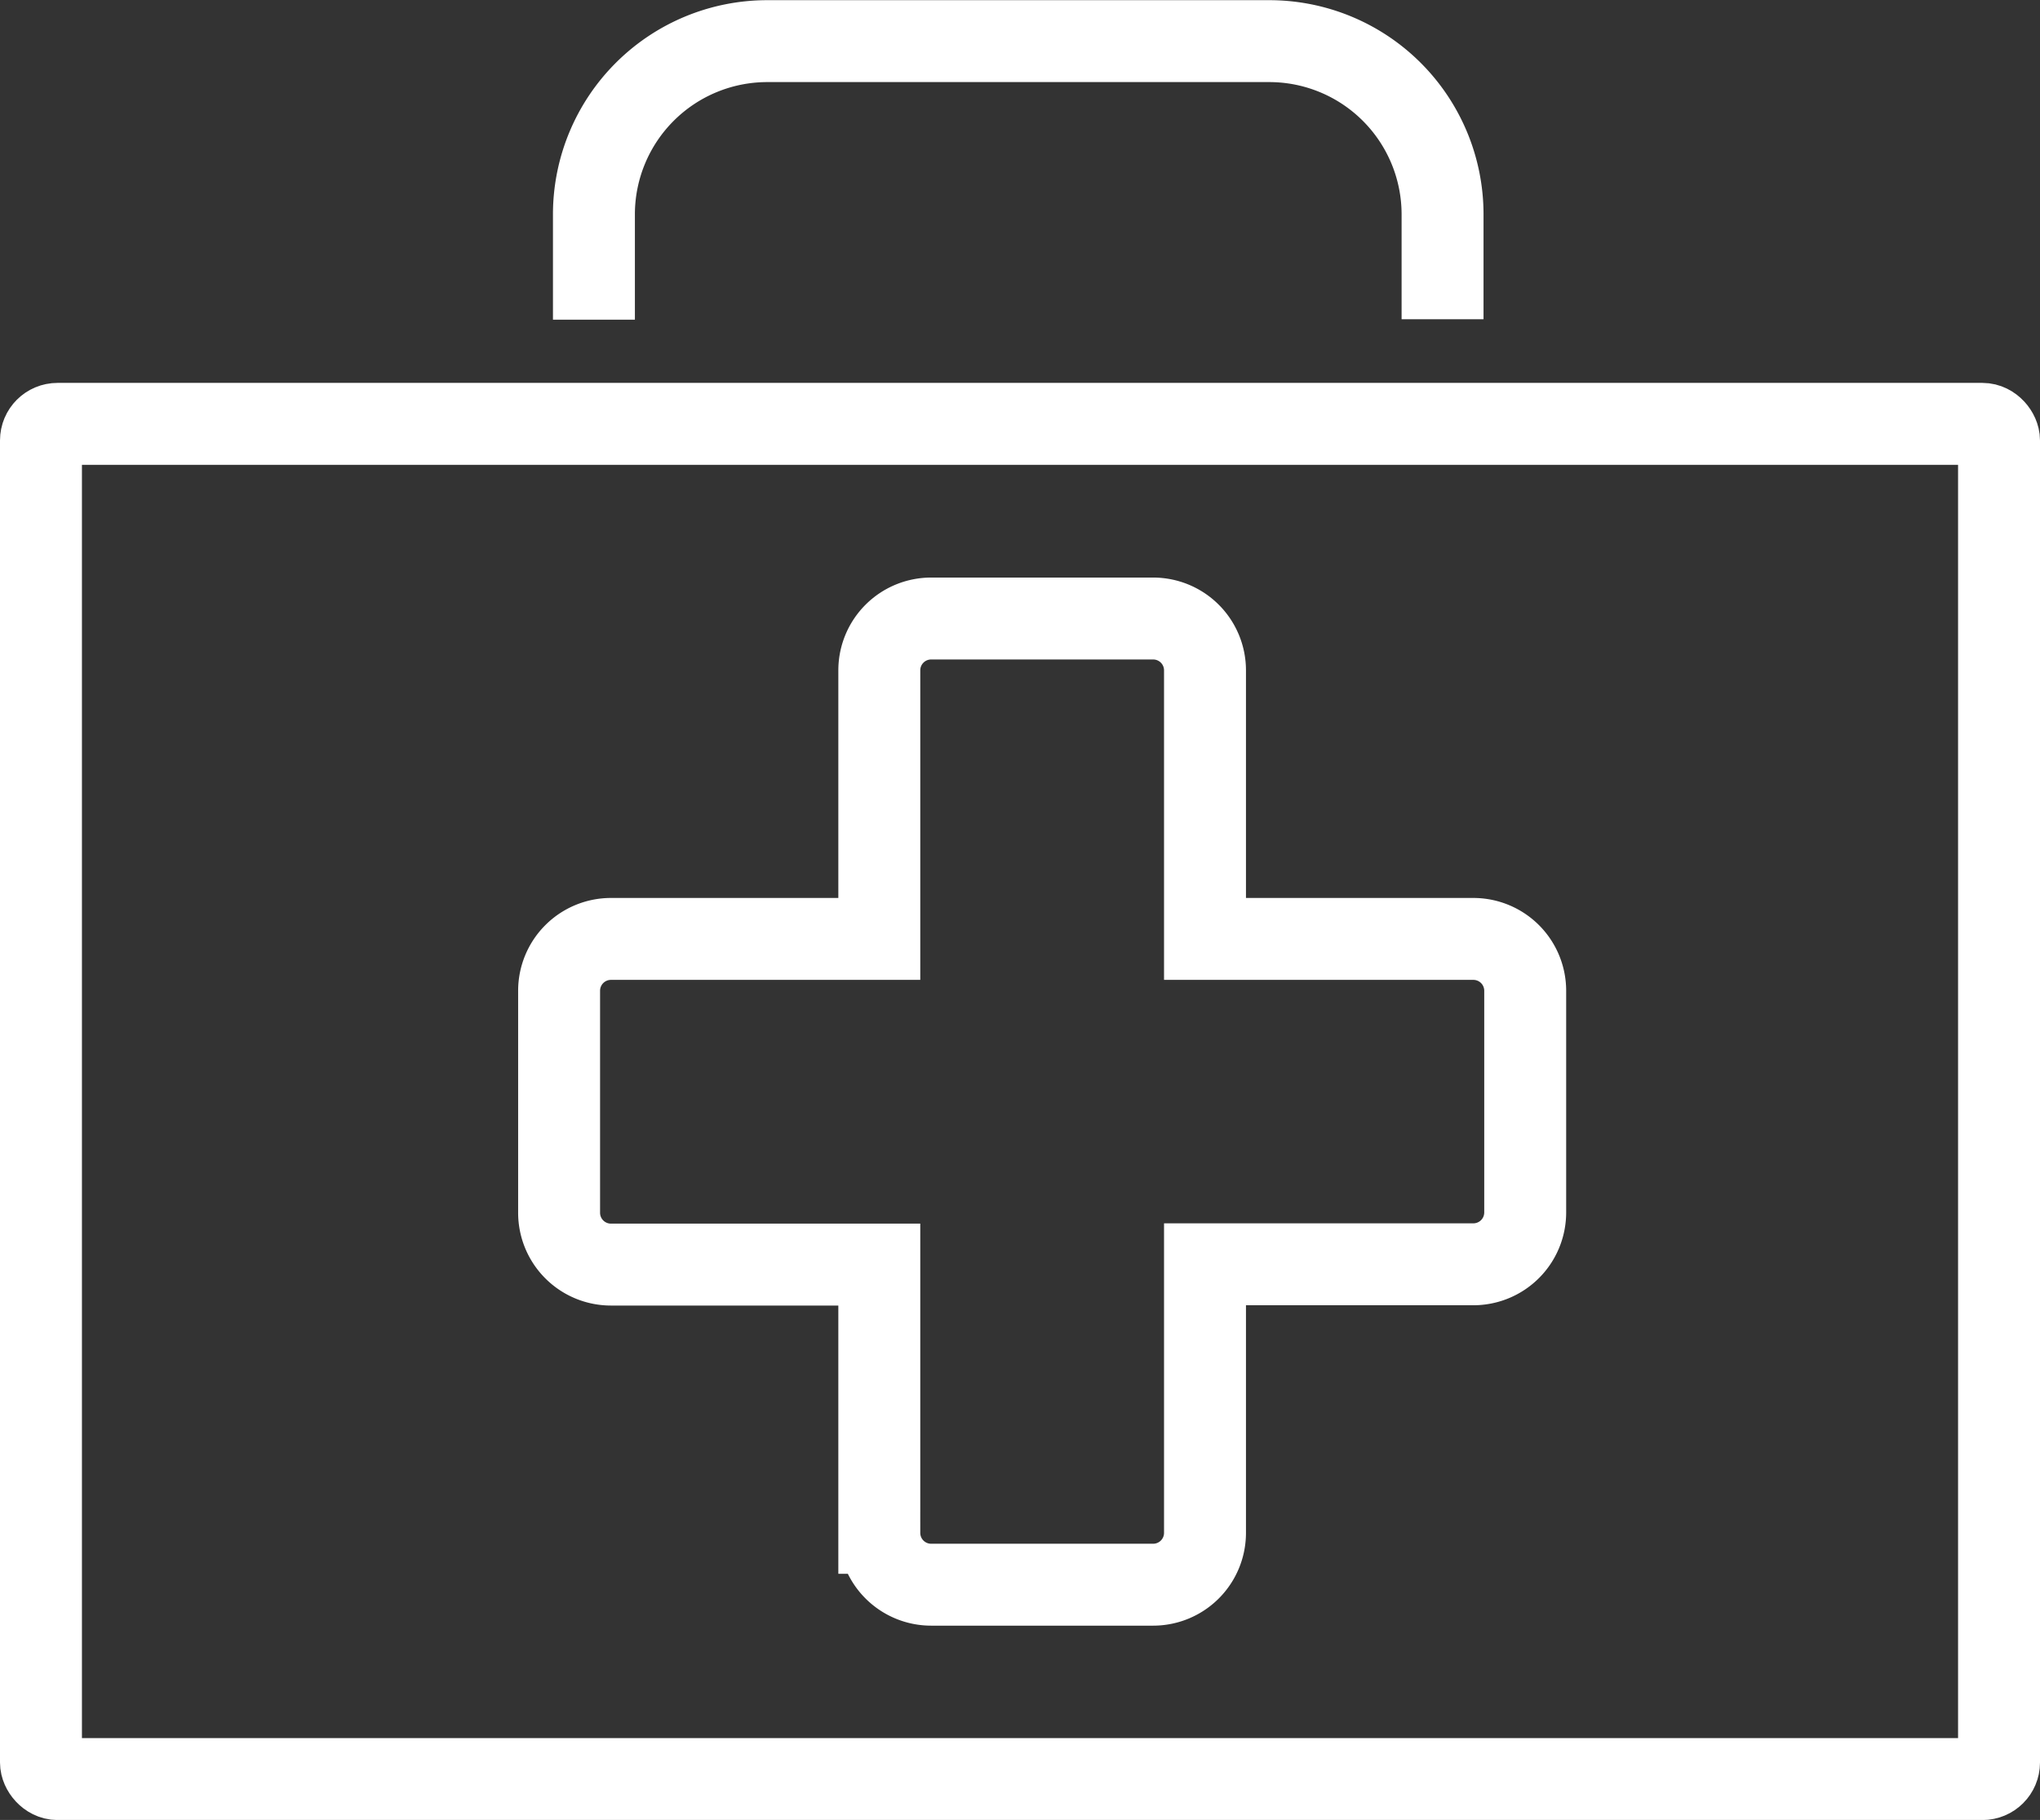
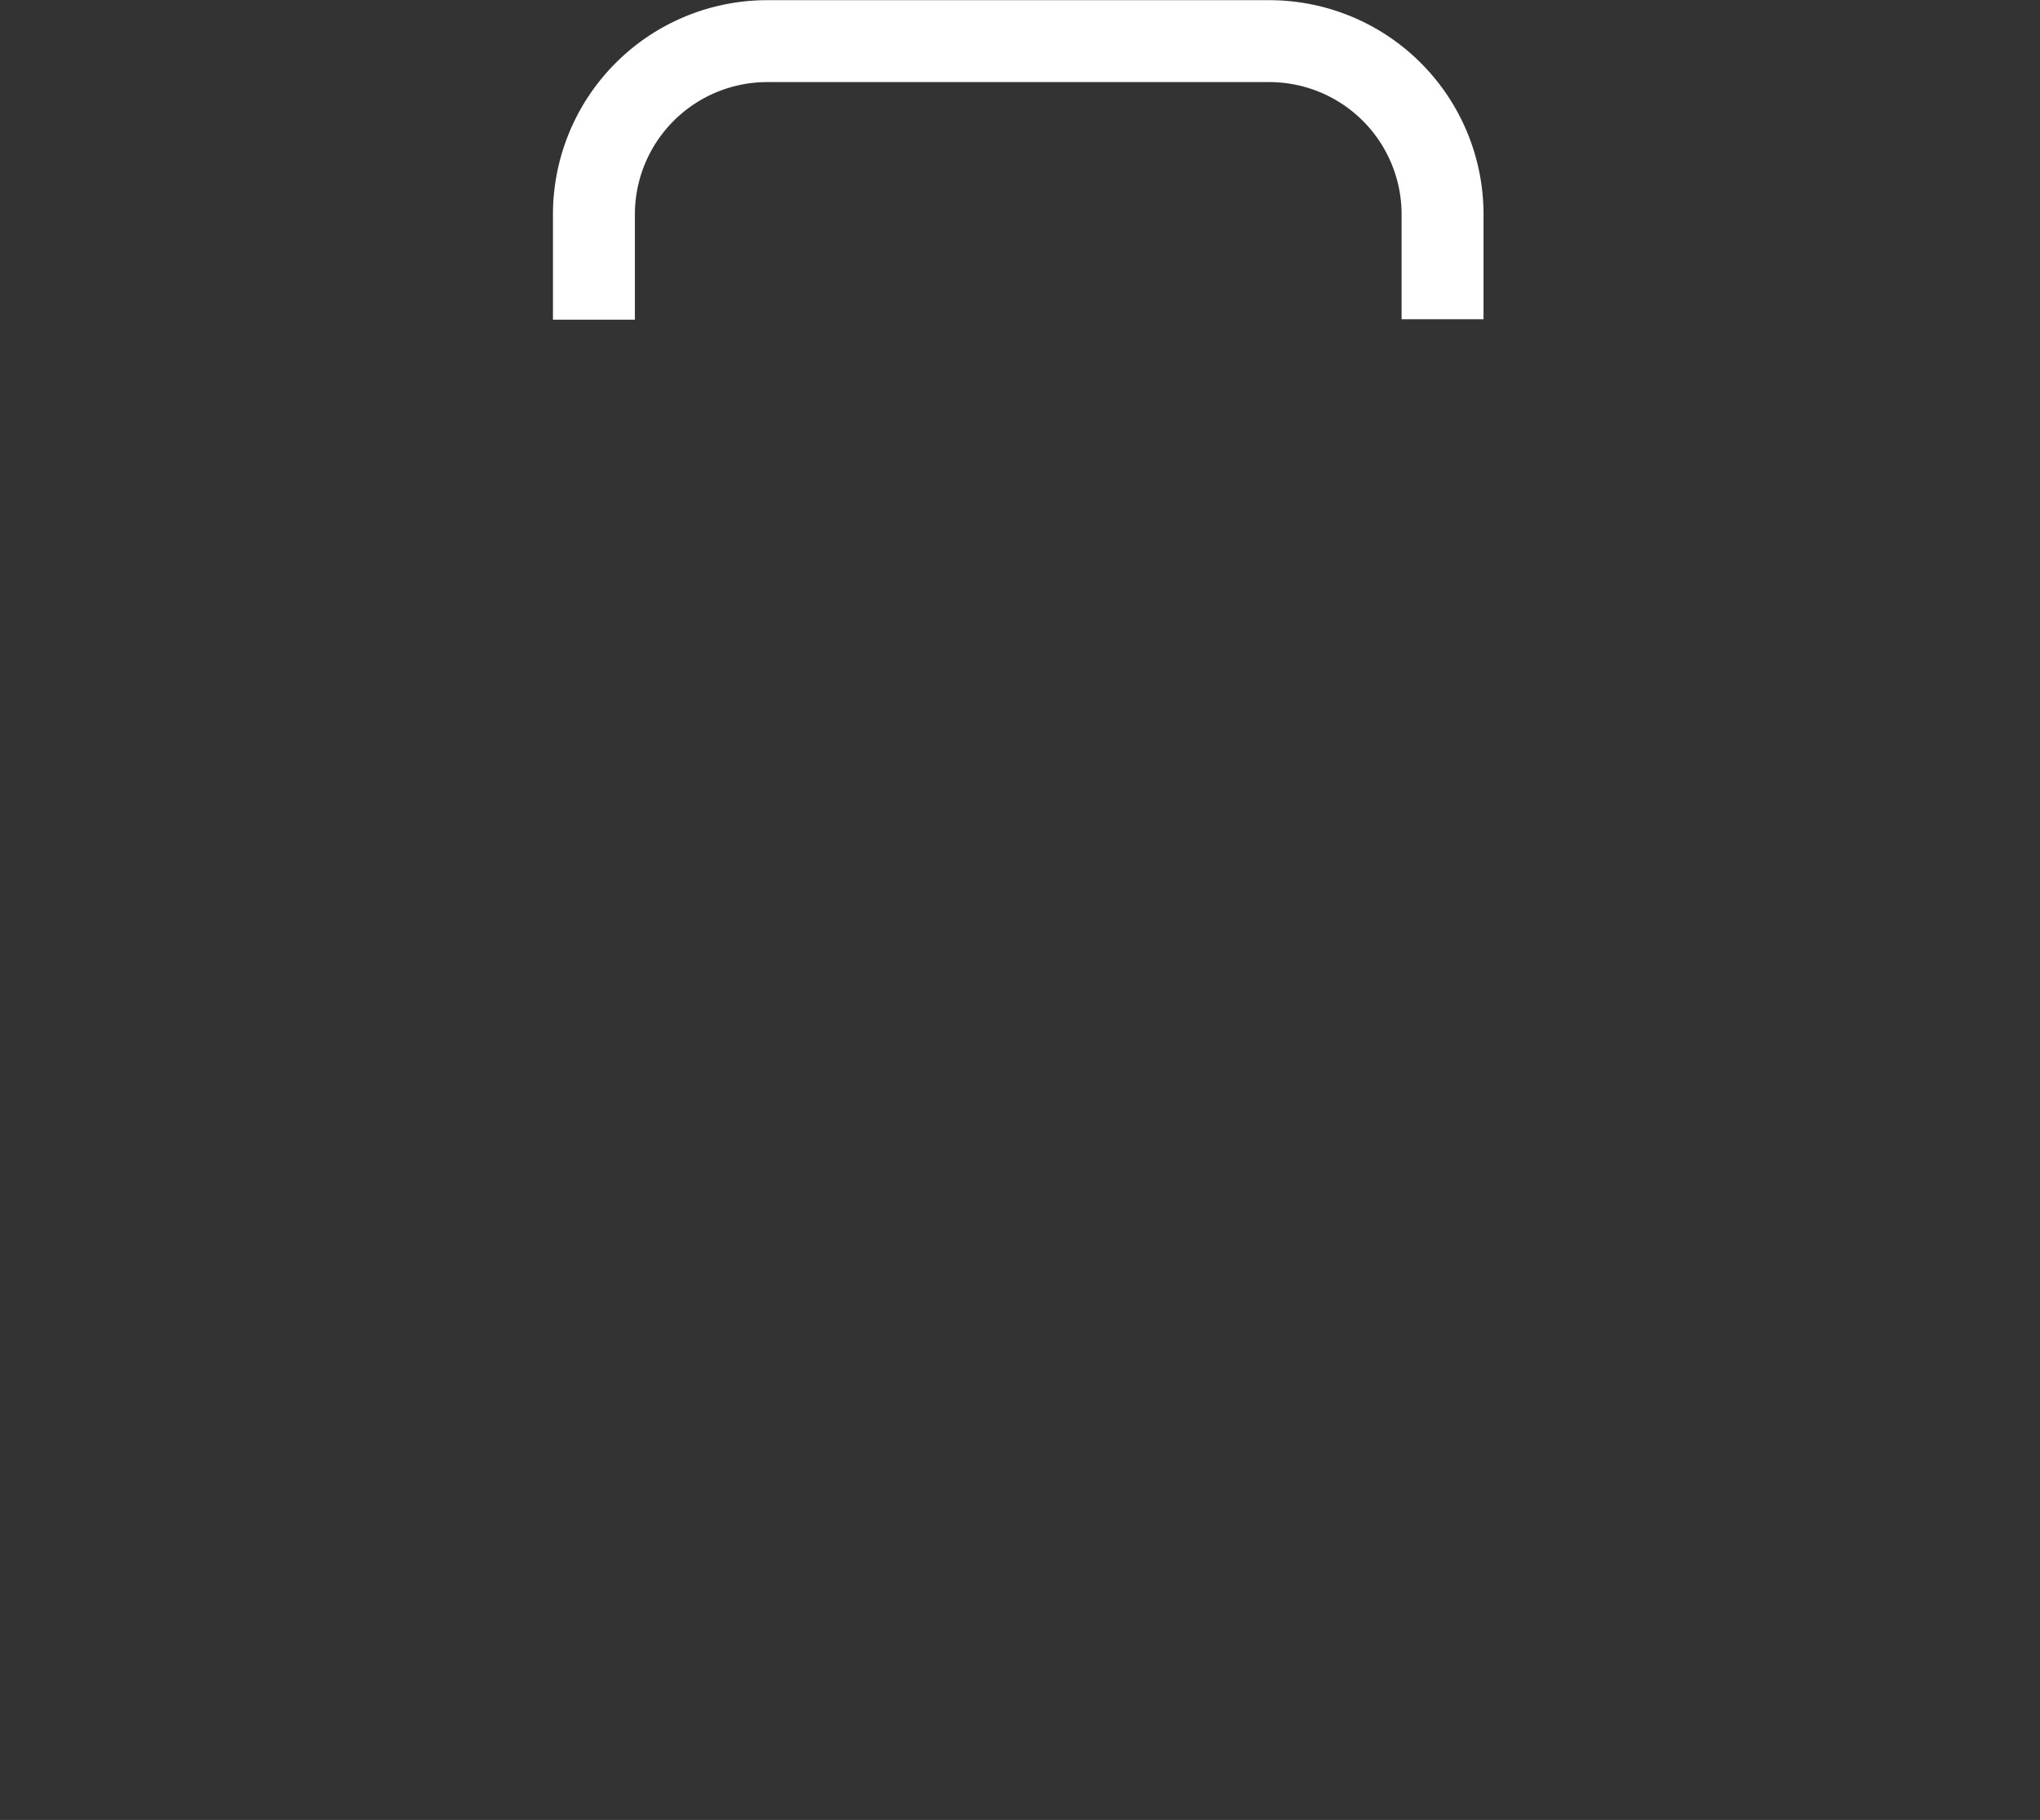
<svg xmlns="http://www.w3.org/2000/svg" id="Ebene_1" data-name="Ebene 1" viewBox="0 0 348.56 311.05">
  <rect x="0" y="0" width="348.56" height="311.05" fill="#333333" stroke="none" />
  <defs>
    <style>.cls-1{fill:none;stroke:#fff;stroke-miterlimit:10;stroke-width:14px;}</style>
  </defs>
  <title>medizinische_versorgung</title>
-   <rect class="cls-1" x="7" y="72.44" width="334.56" height="231.62" rx="2.83" ry="2.83" />
  <path class="cls-1" d="M257,59.09v-18a29.61,29.61,0,0,0-29.52-29.53H141.56A29.62,29.62,0,0,0,112,41.06V59.17" transform="translate(-10.52 -4.53)" />
-   <path class="cls-1" d="M262.26,165H216.41V119.1a8.86,8.86,0,0,0-8.86-8.86H169.62a8.86,8.86,0,0,0-8.86,8.86V165H114.91a8.86,8.86,0,0,0-8.86,8.86v37.94a8.86,8.86,0,0,0,8.86,8.86h45.85v45.85a8.86,8.86,0,0,0,8.86,8.86h37.93a8.86,8.86,0,0,0,8.86-8.86V220.61h45.85a8.86,8.86,0,0,0,8.86-8.86V173.81A8.86,8.86,0,0,0,262.26,165Z" transform="translate(-10.52 -4.53)" />
</svg>